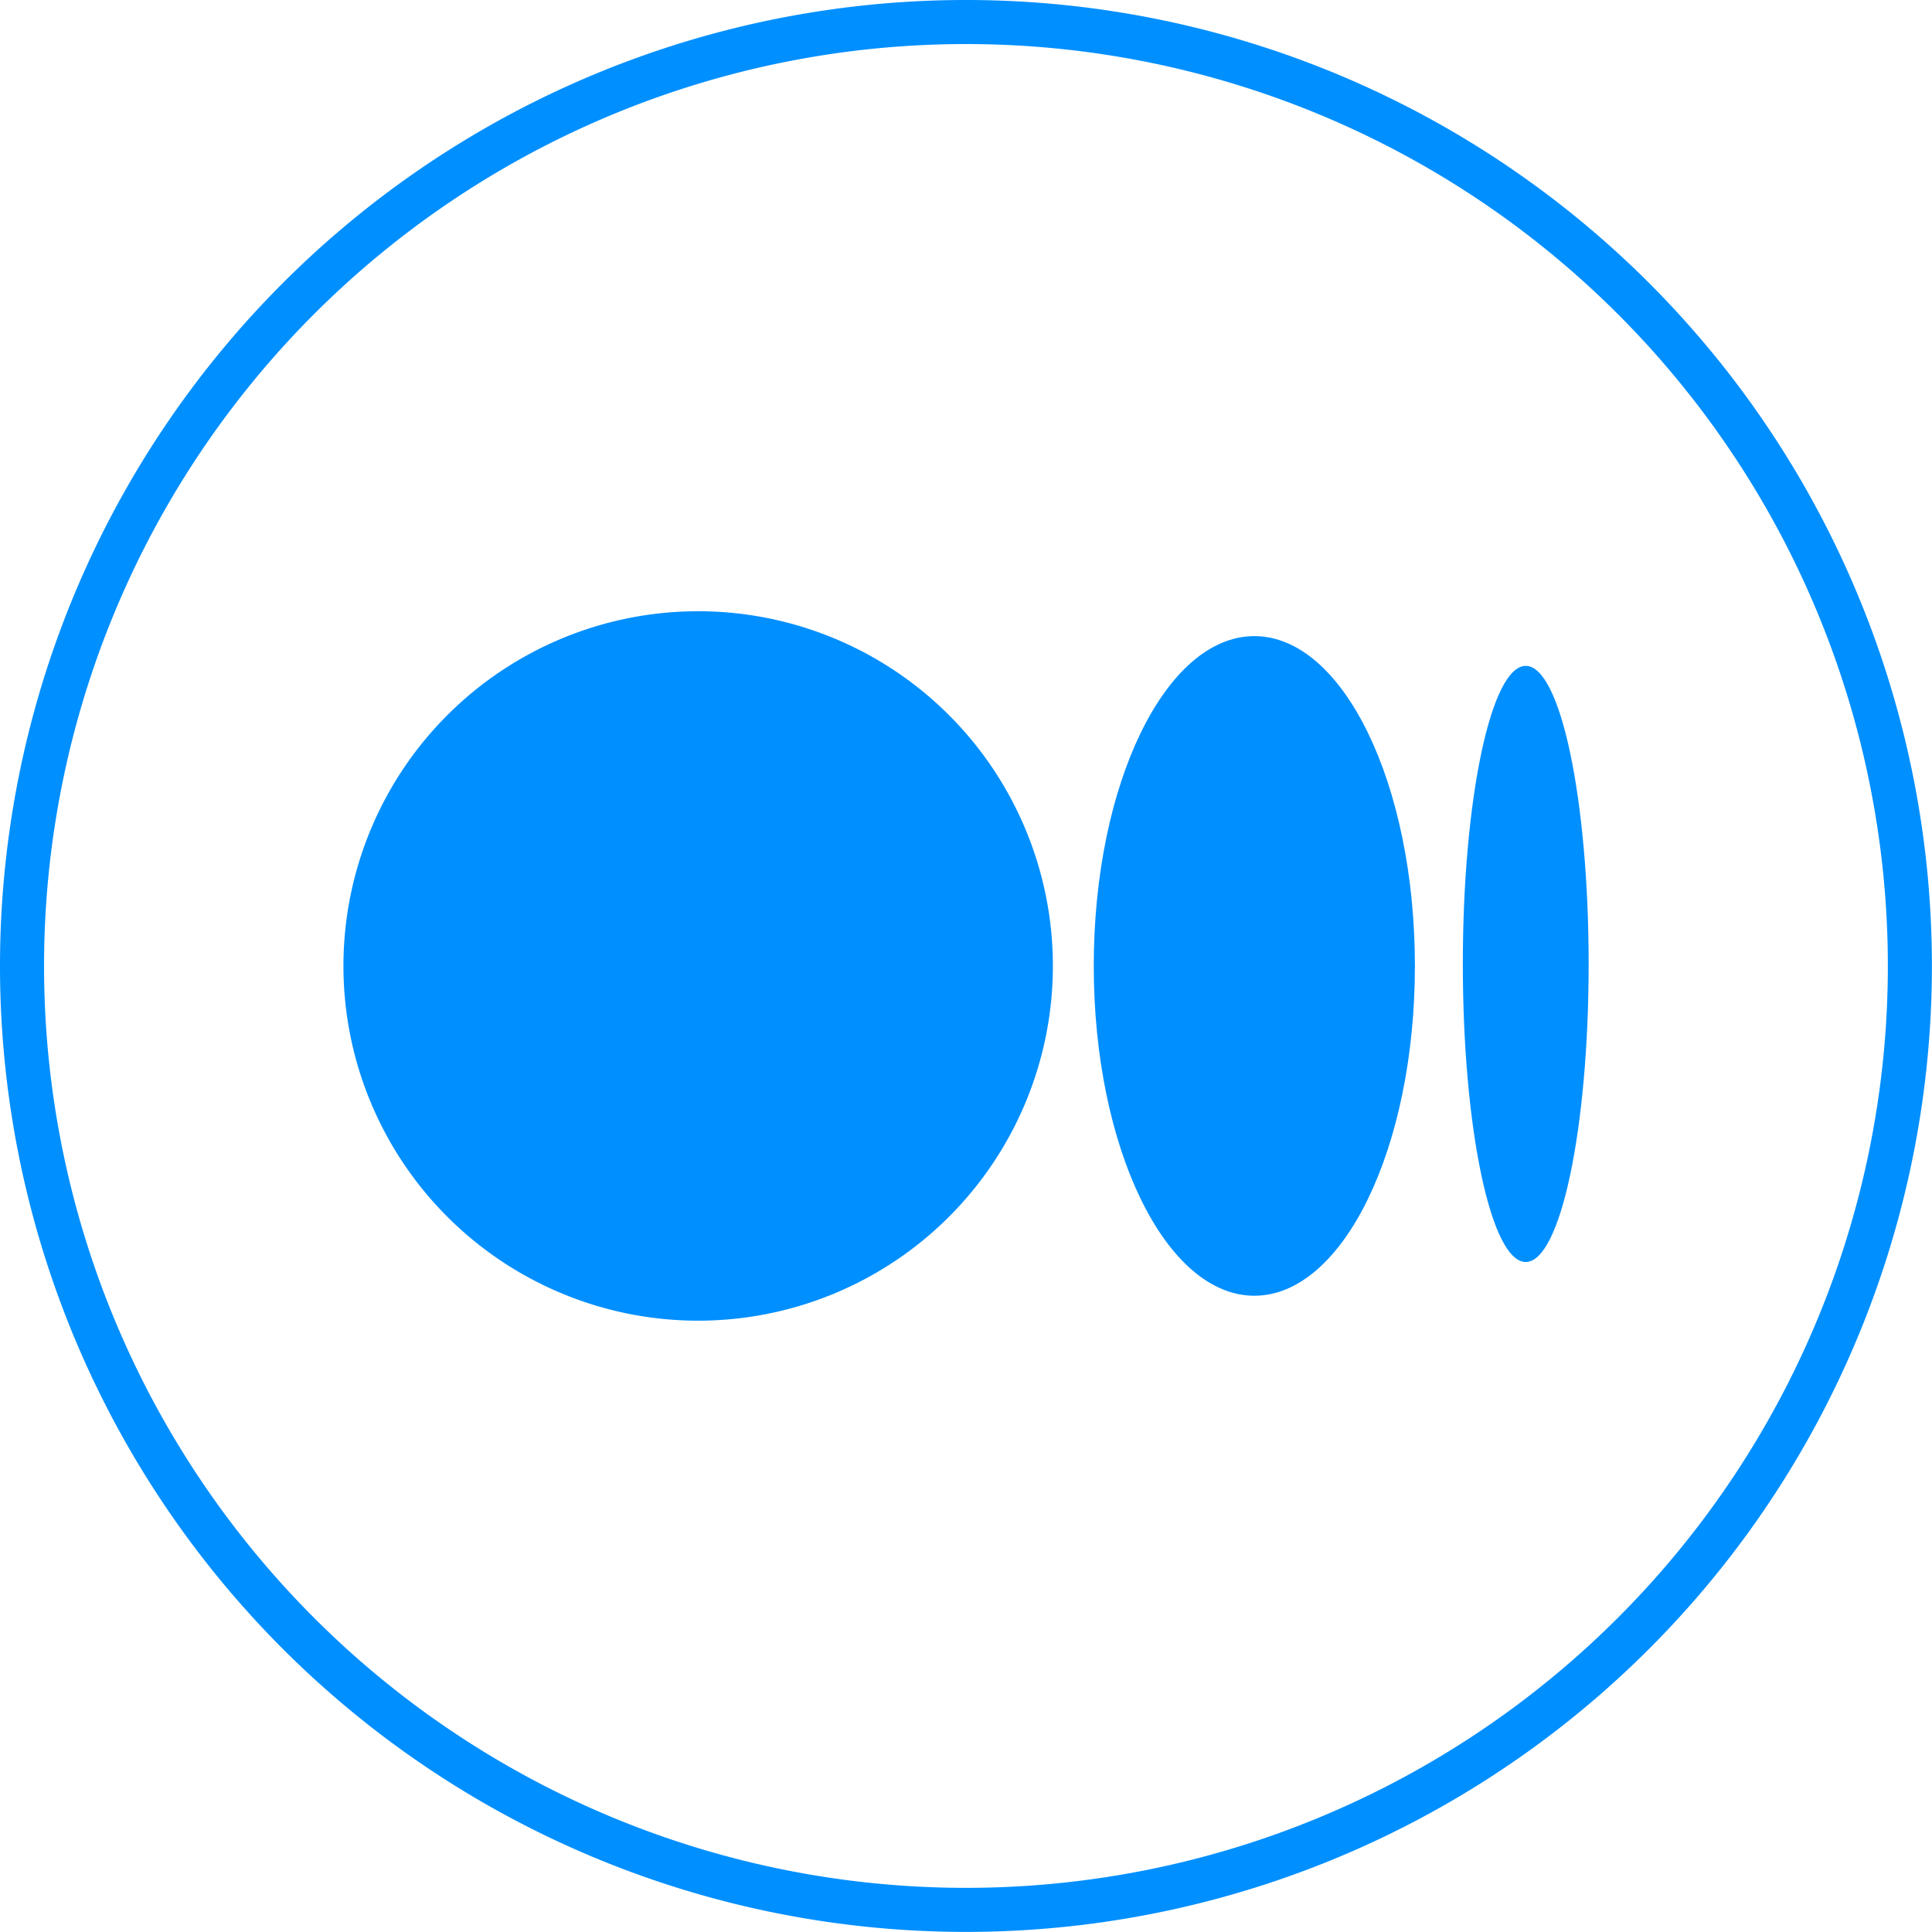
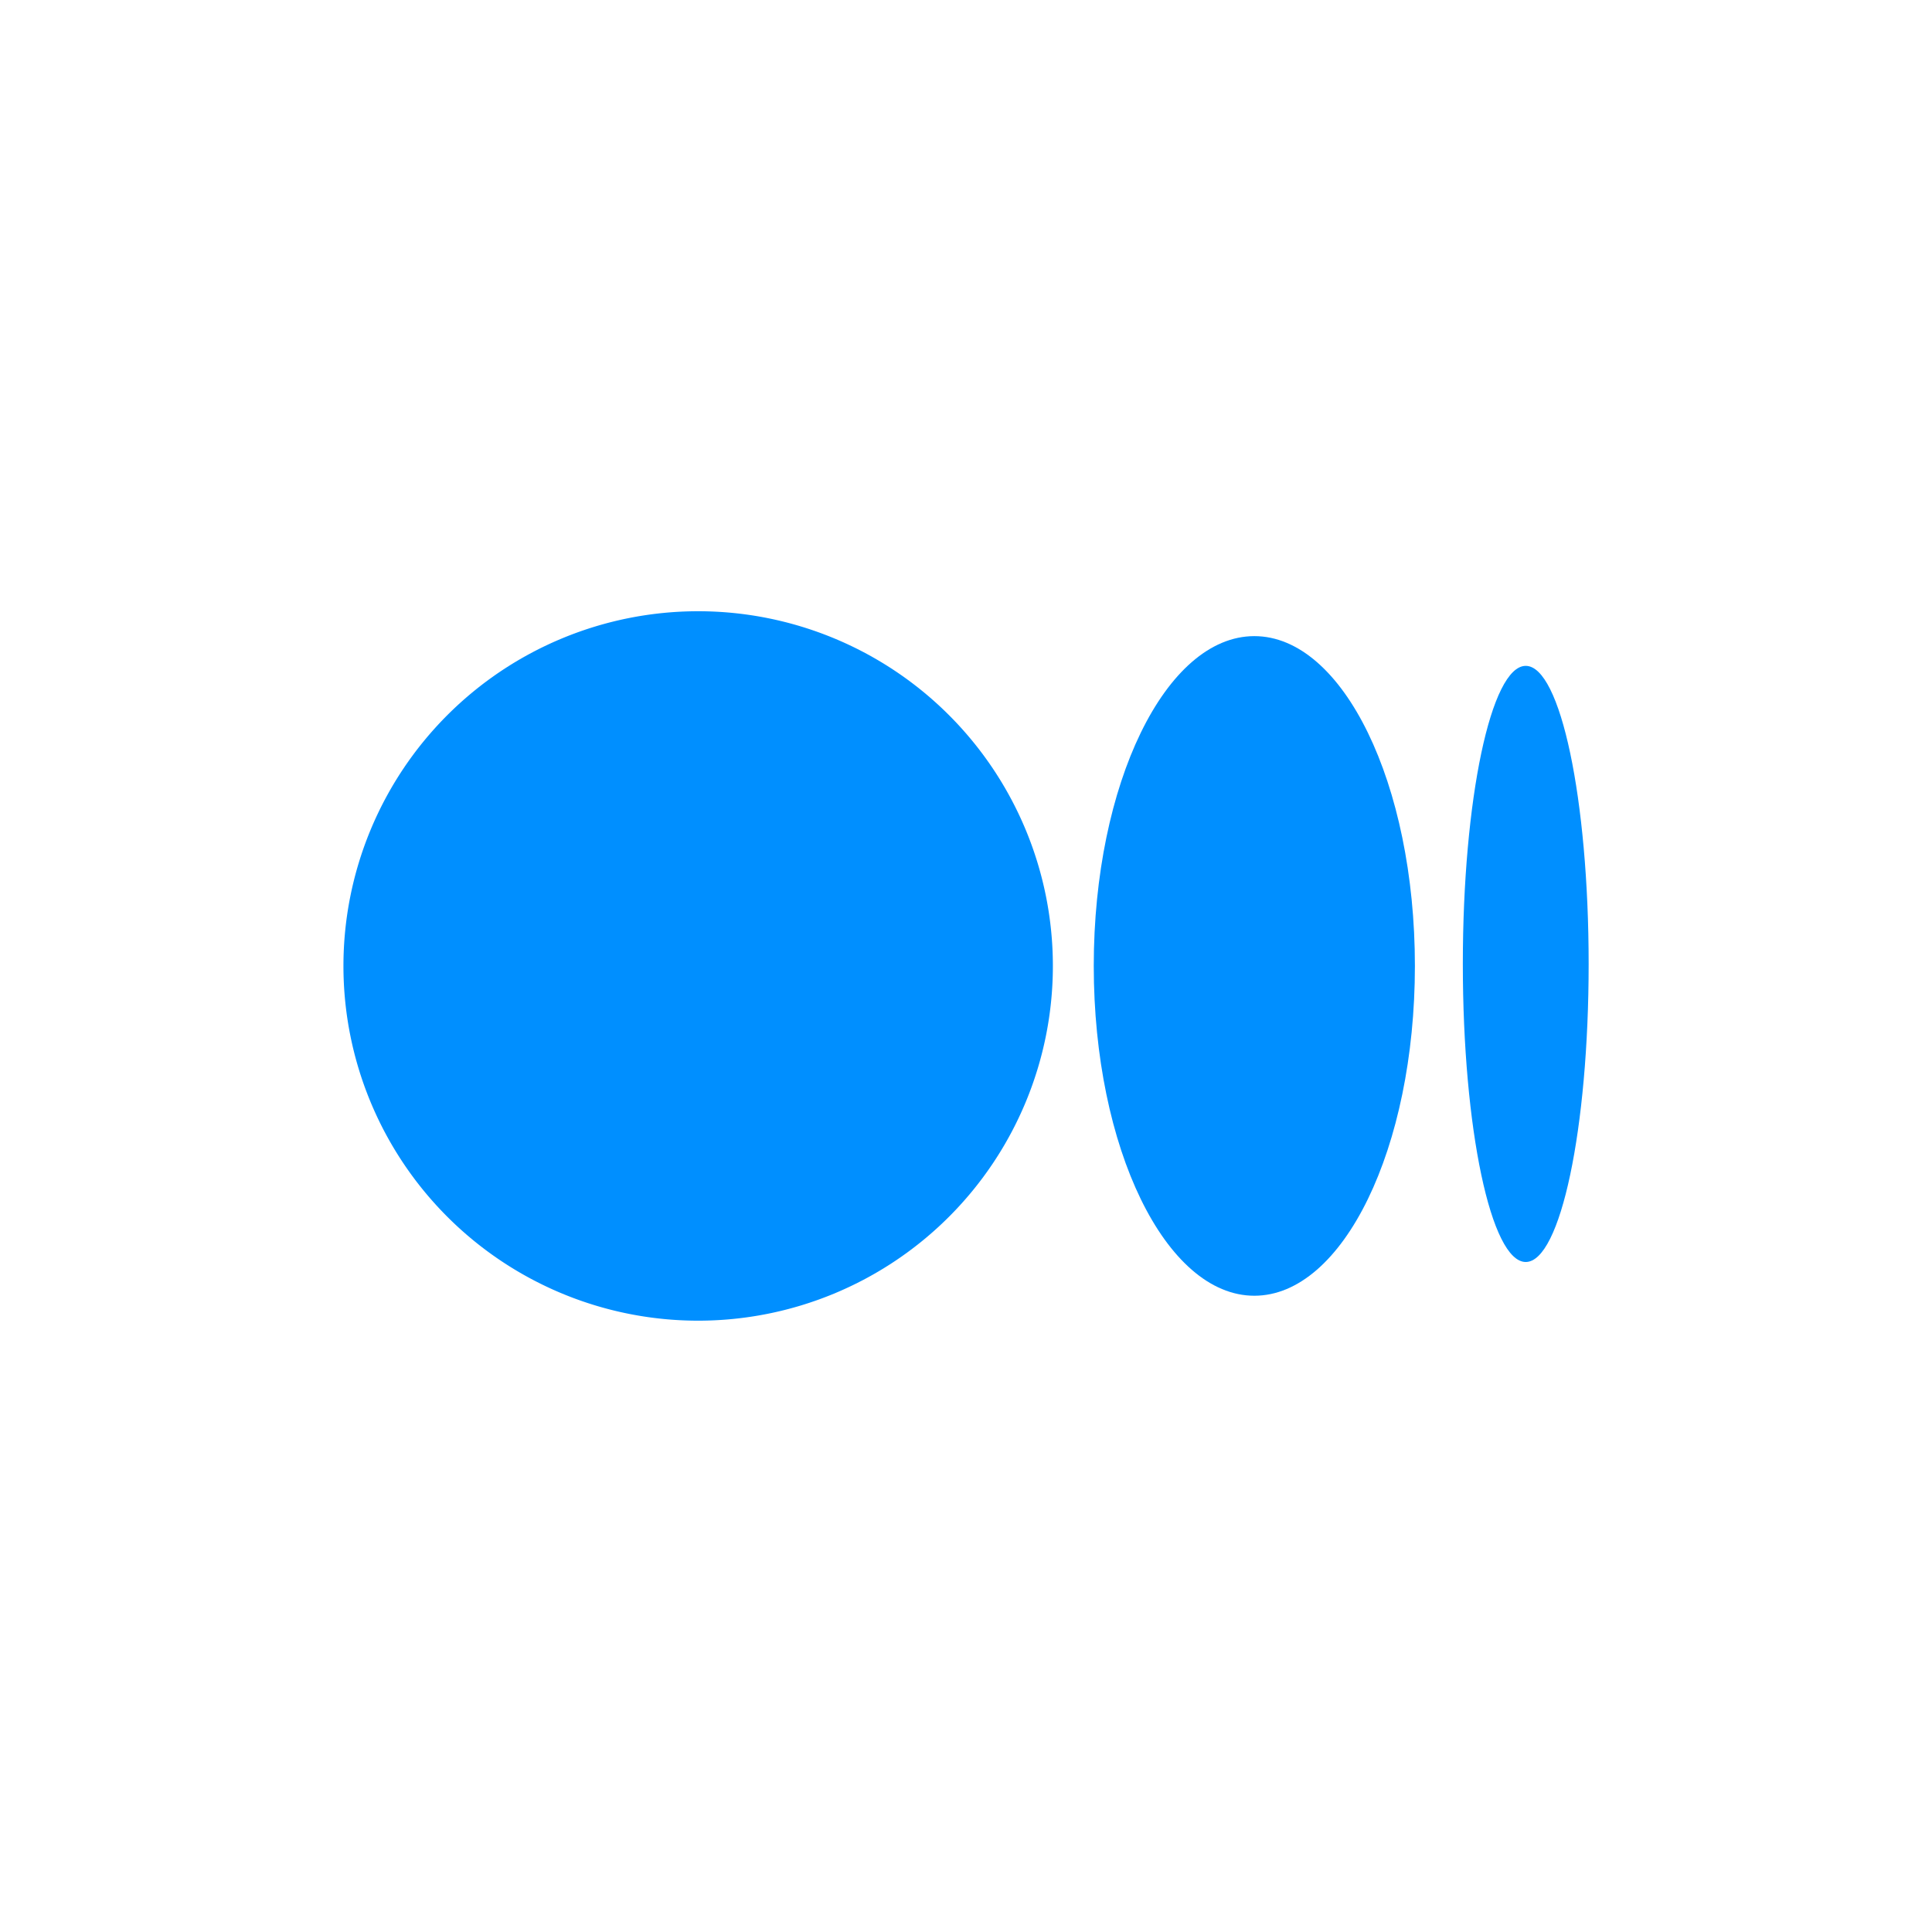
<svg xmlns="http://www.w3.org/2000/svg" width="43.856" height="43.854" viewBox="0 0 43.856 43.854">
  <g id="Component_94_4" data-name="Component 94 – 4" transform="translate(0.5 0.5)">
-     <path id="Path_2403" data-name="Path 2403" d="M120.6,0h0A21.427,21.427,0,1,1,99.17,21.428,21.428,21.428,0,0,1,120.6,0" transform="translate(-99.17)" fill="none" stroke="#008fff" stroke-width="1" />
    <path id="Path_2404" data-name="Path 2404" d="M111.483,7.812a8.052,8.052,0,1,1-8.052,8.052,8.052,8.052,0,0,1,8.052-8.052" transform="translate(-96.135 5.563)" fill="#008fff" />
    <path id="Path_2405" data-name="Path 2405" d="M117.024,8.142c2.014,0,3.645,3.352,3.645,7.486s-1.632,7.487-3.645,7.487-3.645-3.352-3.645-7.487,1.632-7.486,3.645-7.486" transform="translate(-89.051 5.798)" fill="#008fff" />
    <path id="Path_2406" data-name="Path 2406" d="M119.7,8.536c.788,0,1.428,3.029,1.428,6.767s-.64,6.765-1.428,6.765-1.428-3.029-1.428-6.765.64-6.767,1.428-6.767" transform="translate(-85.566 6.079)" fill="#008fff" />
  </g>
</svg>